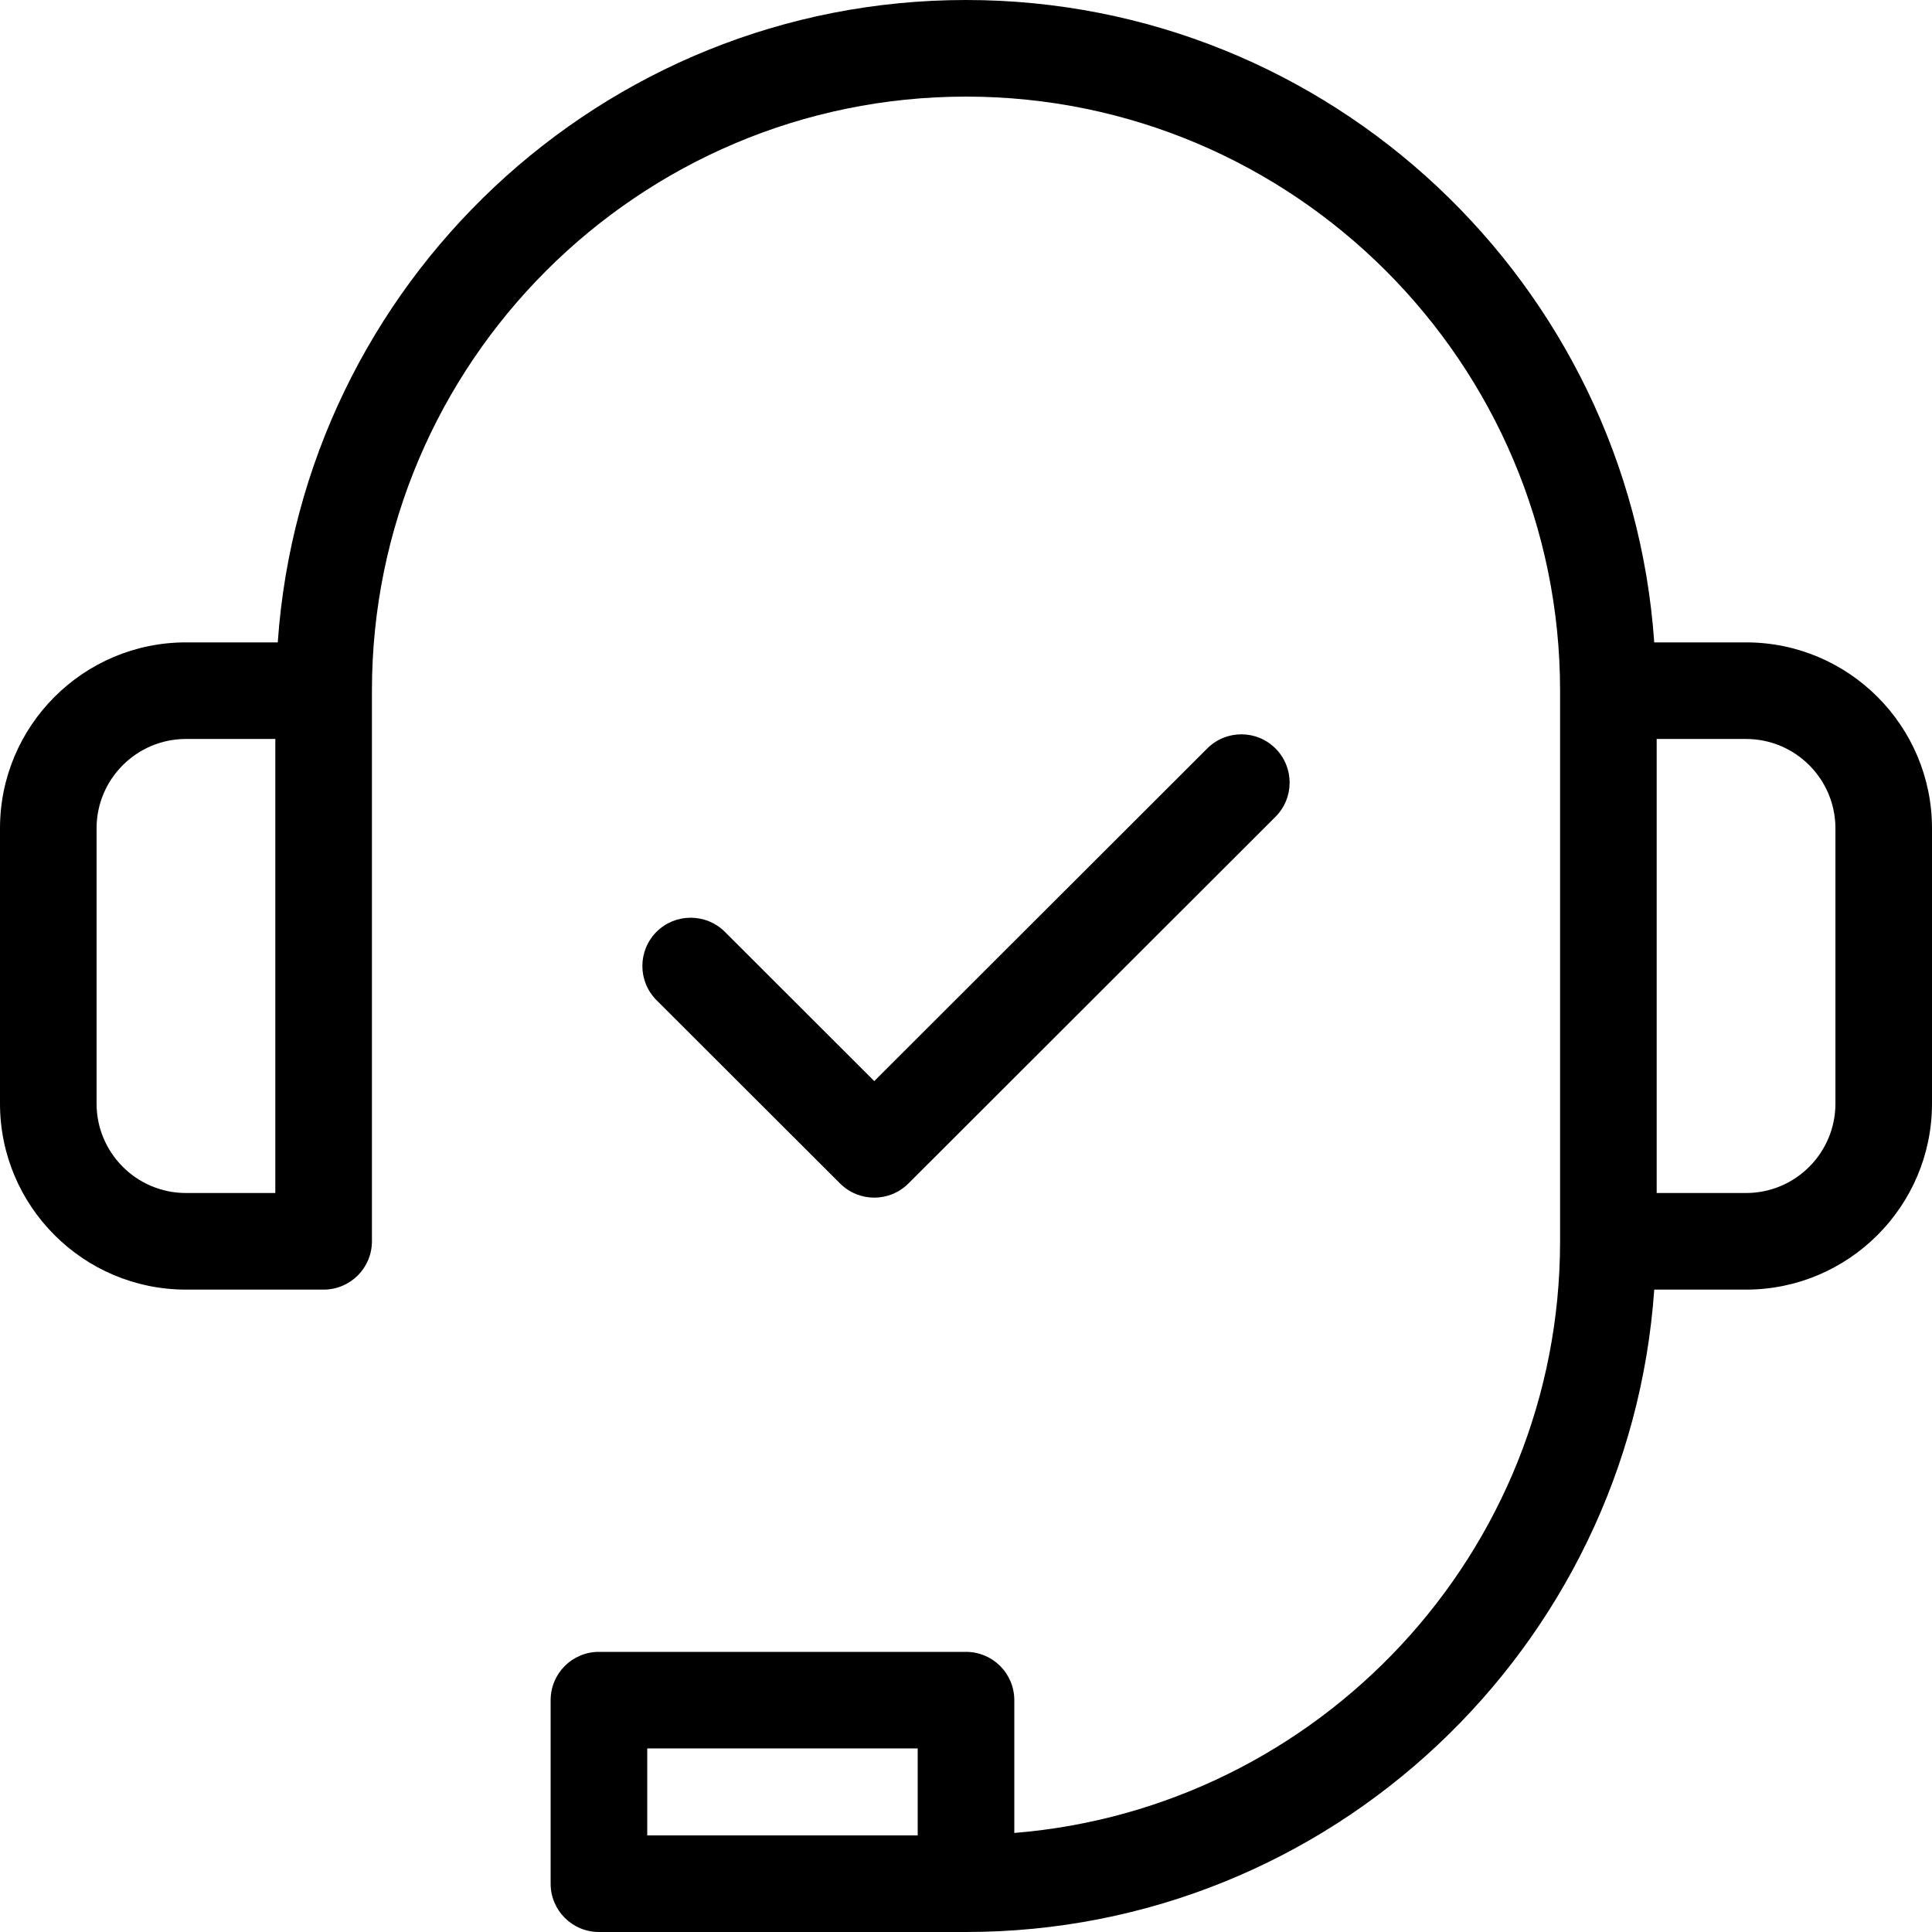
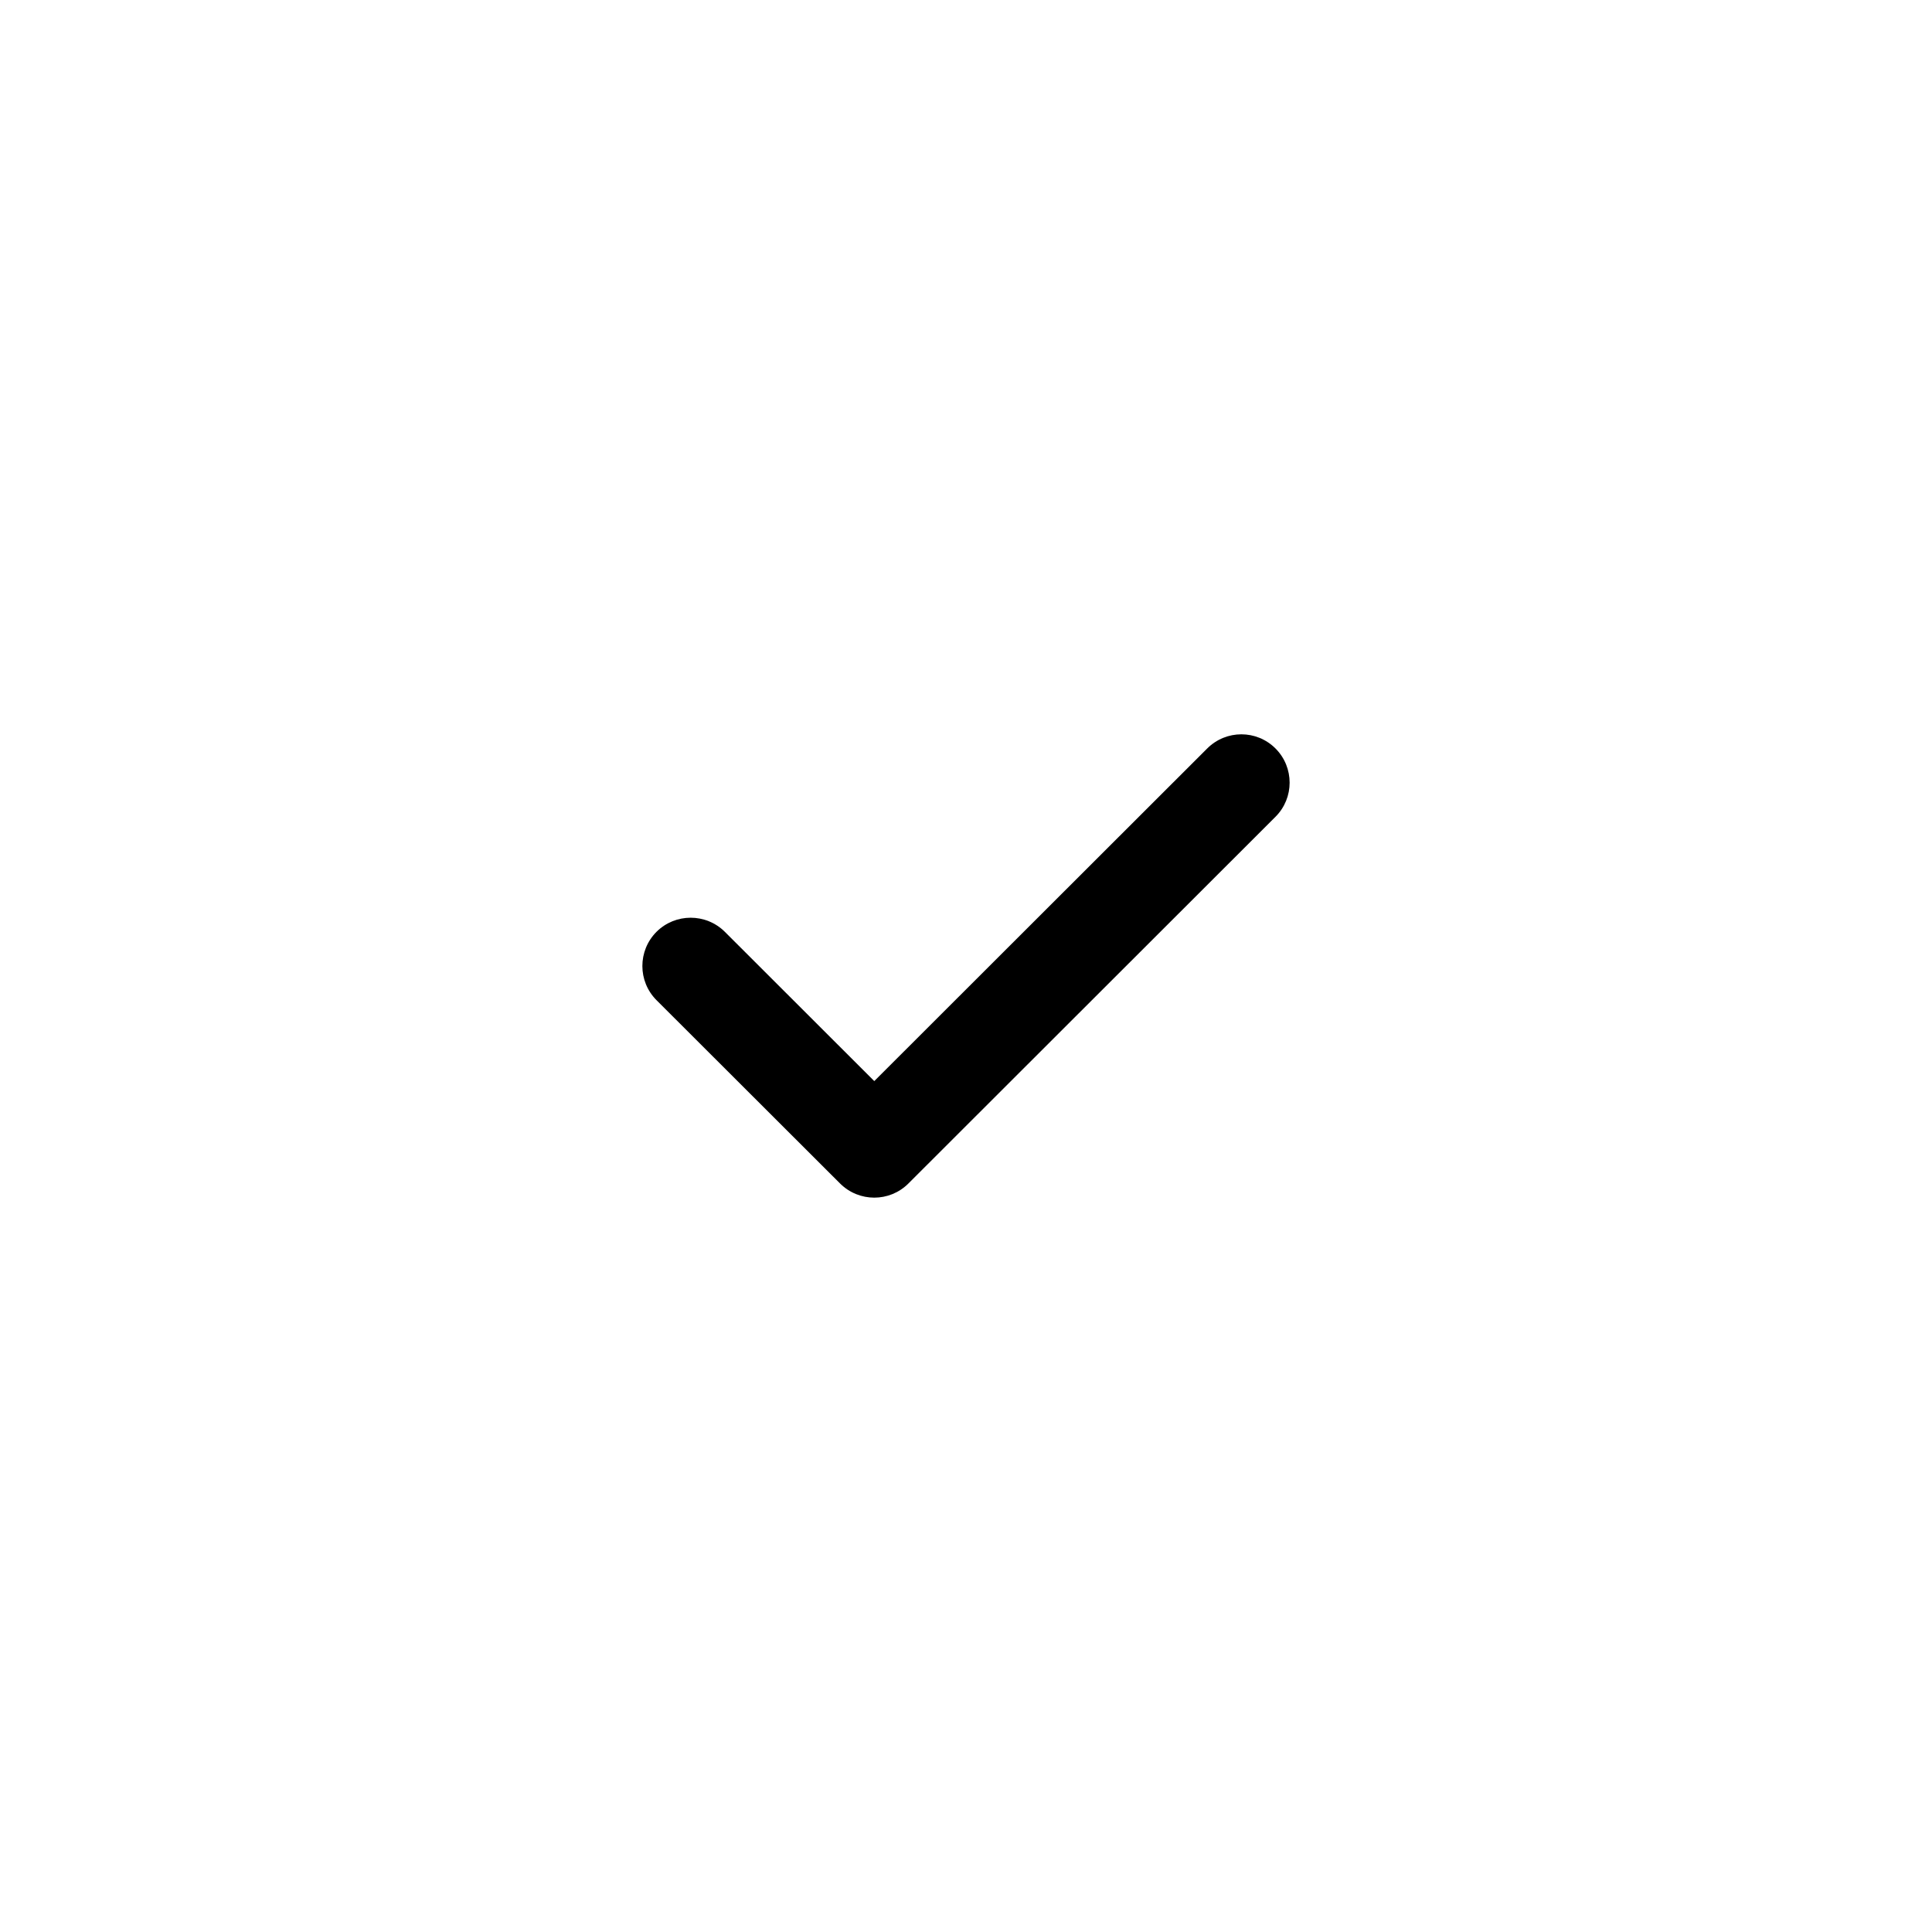
<svg xmlns="http://www.w3.org/2000/svg" version="1.1" id="Layer_1" x="0px" y="0px" width="512px" height="512px" viewBox="0 0 512 512" enable-background="new 0 0 512 512" xml:space="preserve">
  <g>
-     <path d="M462.727,170.238h-24.336C431.781,75.289,352.6,0,256.004,0C159.401,0,80.22,75.289,73.61,170.238H49.274   C22.095,170.238,0,192.336,0,219.512v72.961c0,27.176,22.095,49.289,49.274,49.289H85.76c7.063,0,12.805-5.727,12.805-12.801   V183.035c0-86.809,70.626-157.434,157.439-157.434c86.807,0,157.433,70.625,157.433,157.434v145.926   c0,82.5-63.798,150.238-144.635,156.789v-35.188c0-7.078-5.728-12.801-12.798-12.801h-97.283c-7.069,0-12.797,5.723-12.797,12.801   v48.637c0,7.074,5.728,12.801,12.797,12.801h97.283c96.596,0,175.777-75.289,182.387-170.238h24.336   c27.18,0,49.273-22.113,49.273-49.289v-72.961C512,192.336,489.906,170.238,462.727,170.238z M72.962,316.16H49.274   c-13.055,0-23.68-10.625-23.68-23.688v-72.961c0-13.051,10.625-23.676,23.68-23.676h23.688V316.16z M171.526,463.359h71.673v23.039   h-71.673V463.359z M486.406,292.473c0,13.063-10.625,23.688-23.68,23.688h-23.688V195.836h23.688   c13.055,0,23.68,10.625,23.68,23.676V292.473z" />
    <path d="M231.691,317.387c3.273,0,6.547-1.25,9.047-3.75l97.275-97.176c5-4.988,5-13.098,0.016-18.098   c-5-5.016-13.102-5.016-18.117,0L231.691,286.5l-39.603-39.563c-5.016-4.977-13.117-4.977-18.117,0.012   c-4.984,5.012-4.984,13.113,0.016,18.113l48.649,48.586C225.137,316.137,228.41,317.387,231.691,317.387z" />
  </g>
</svg>